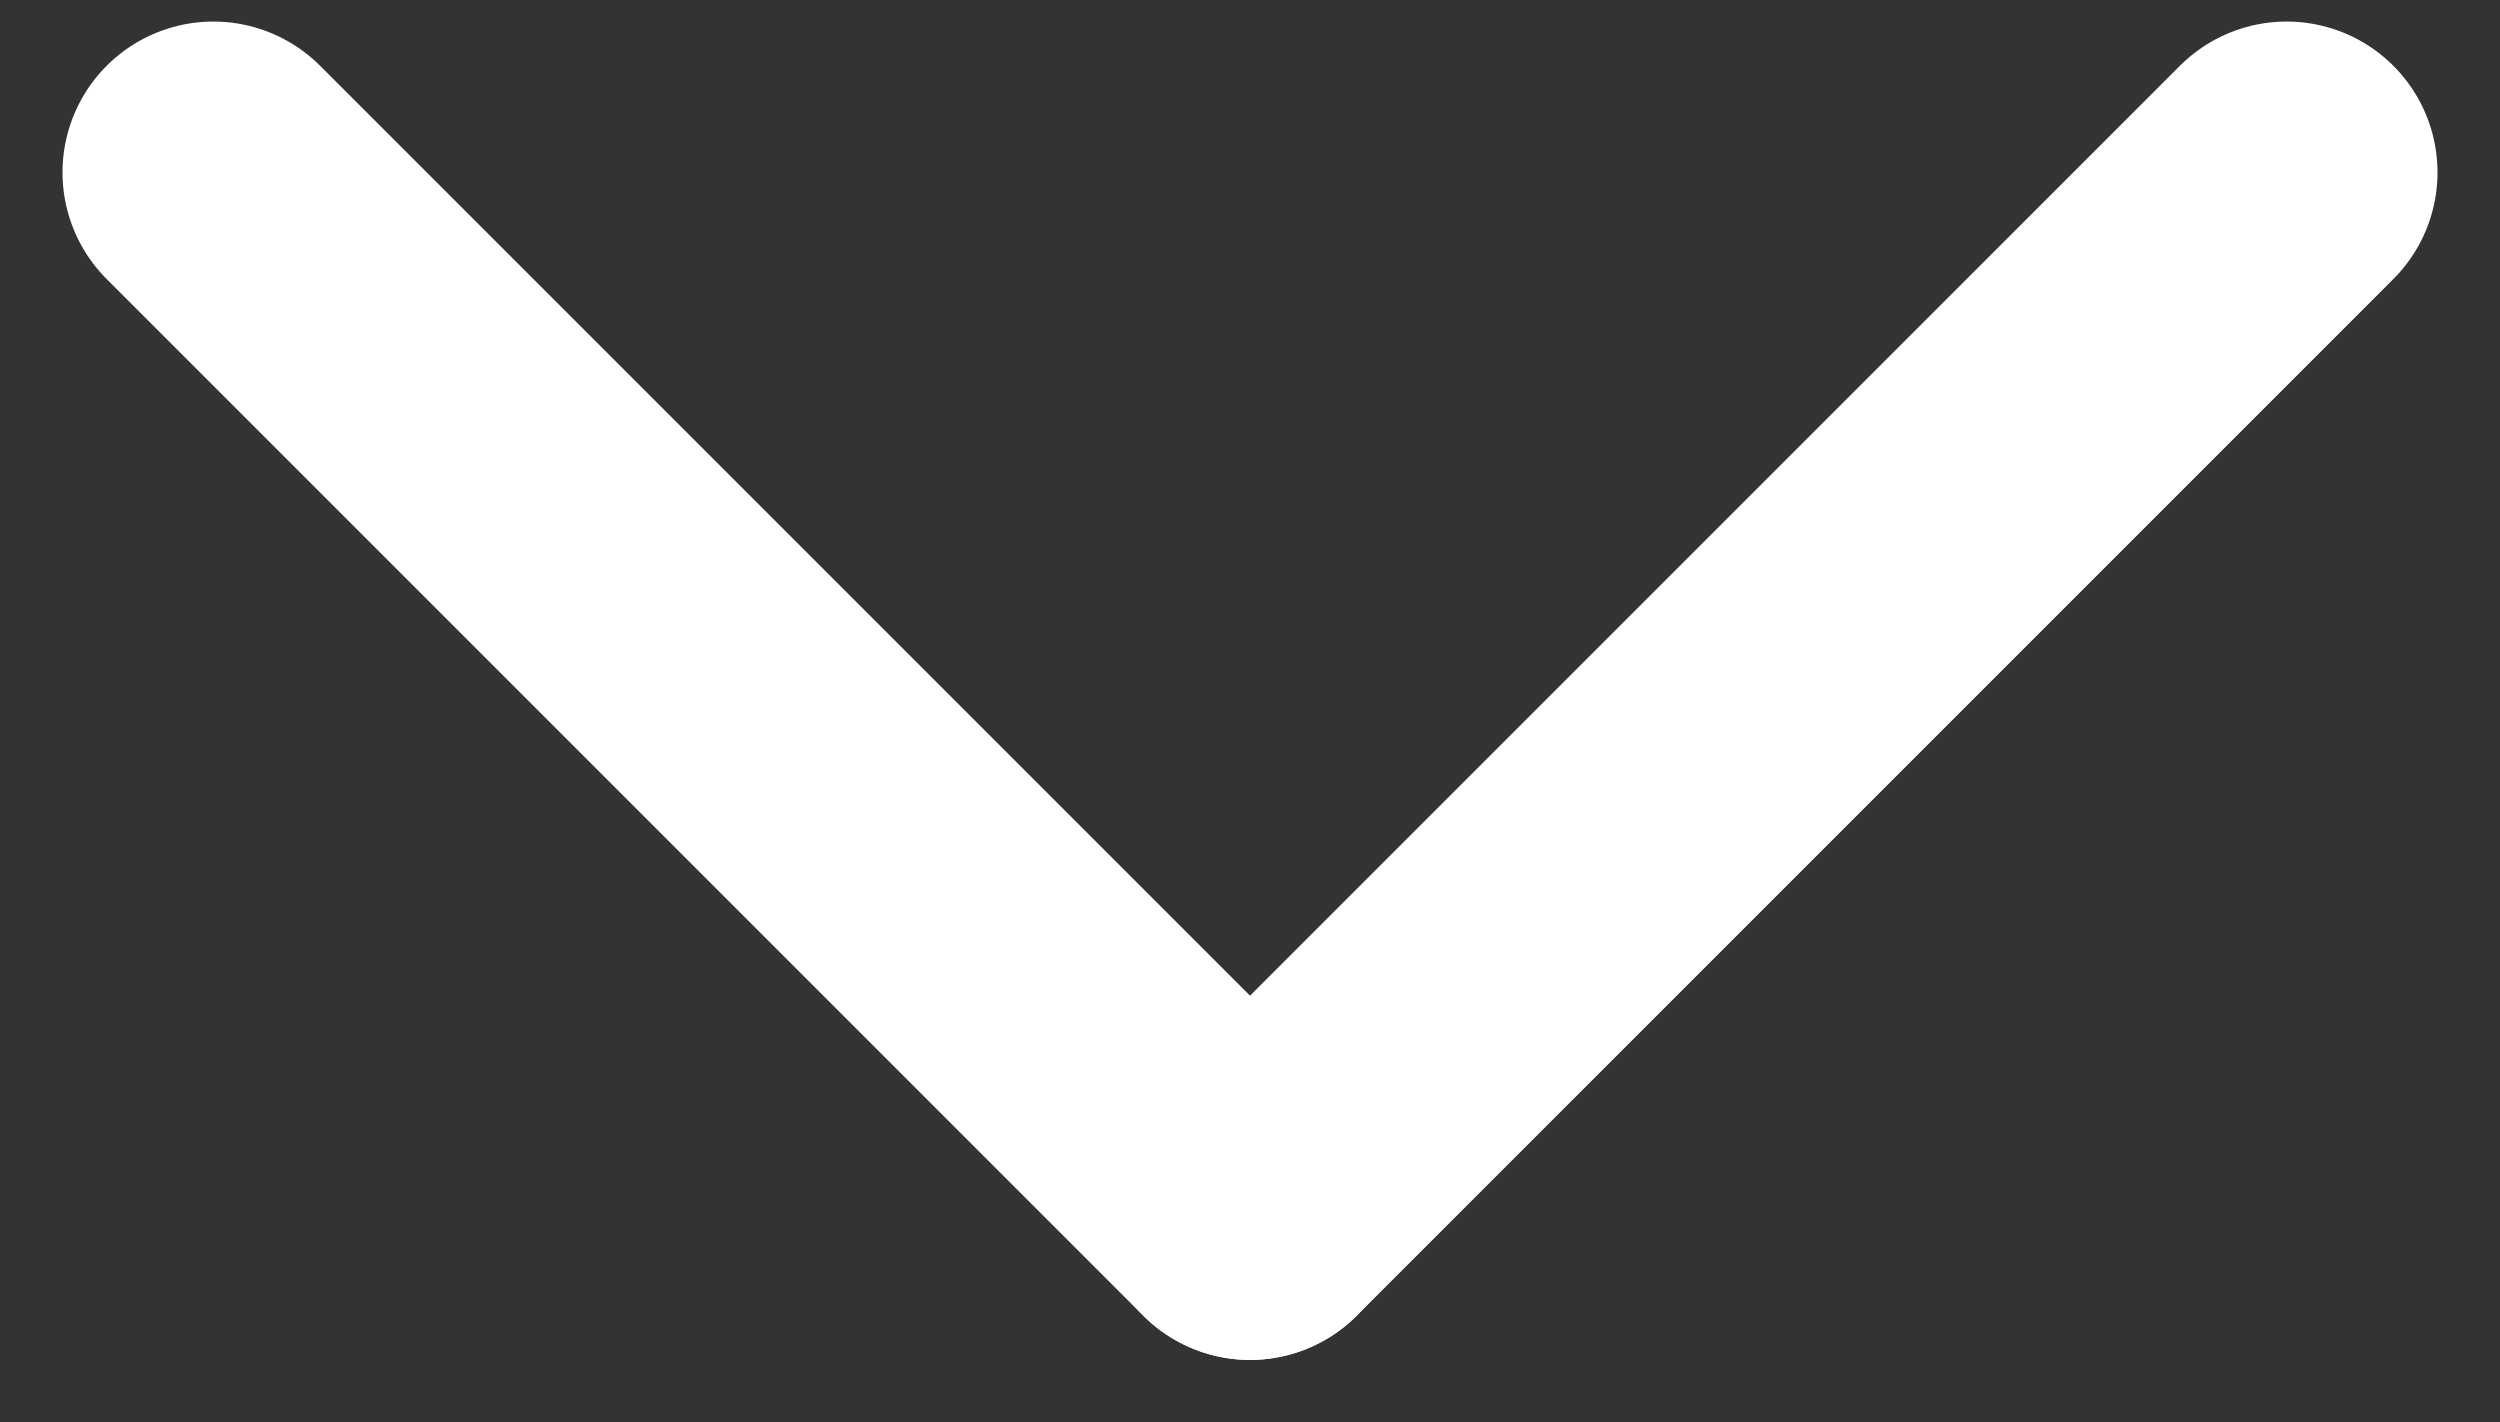
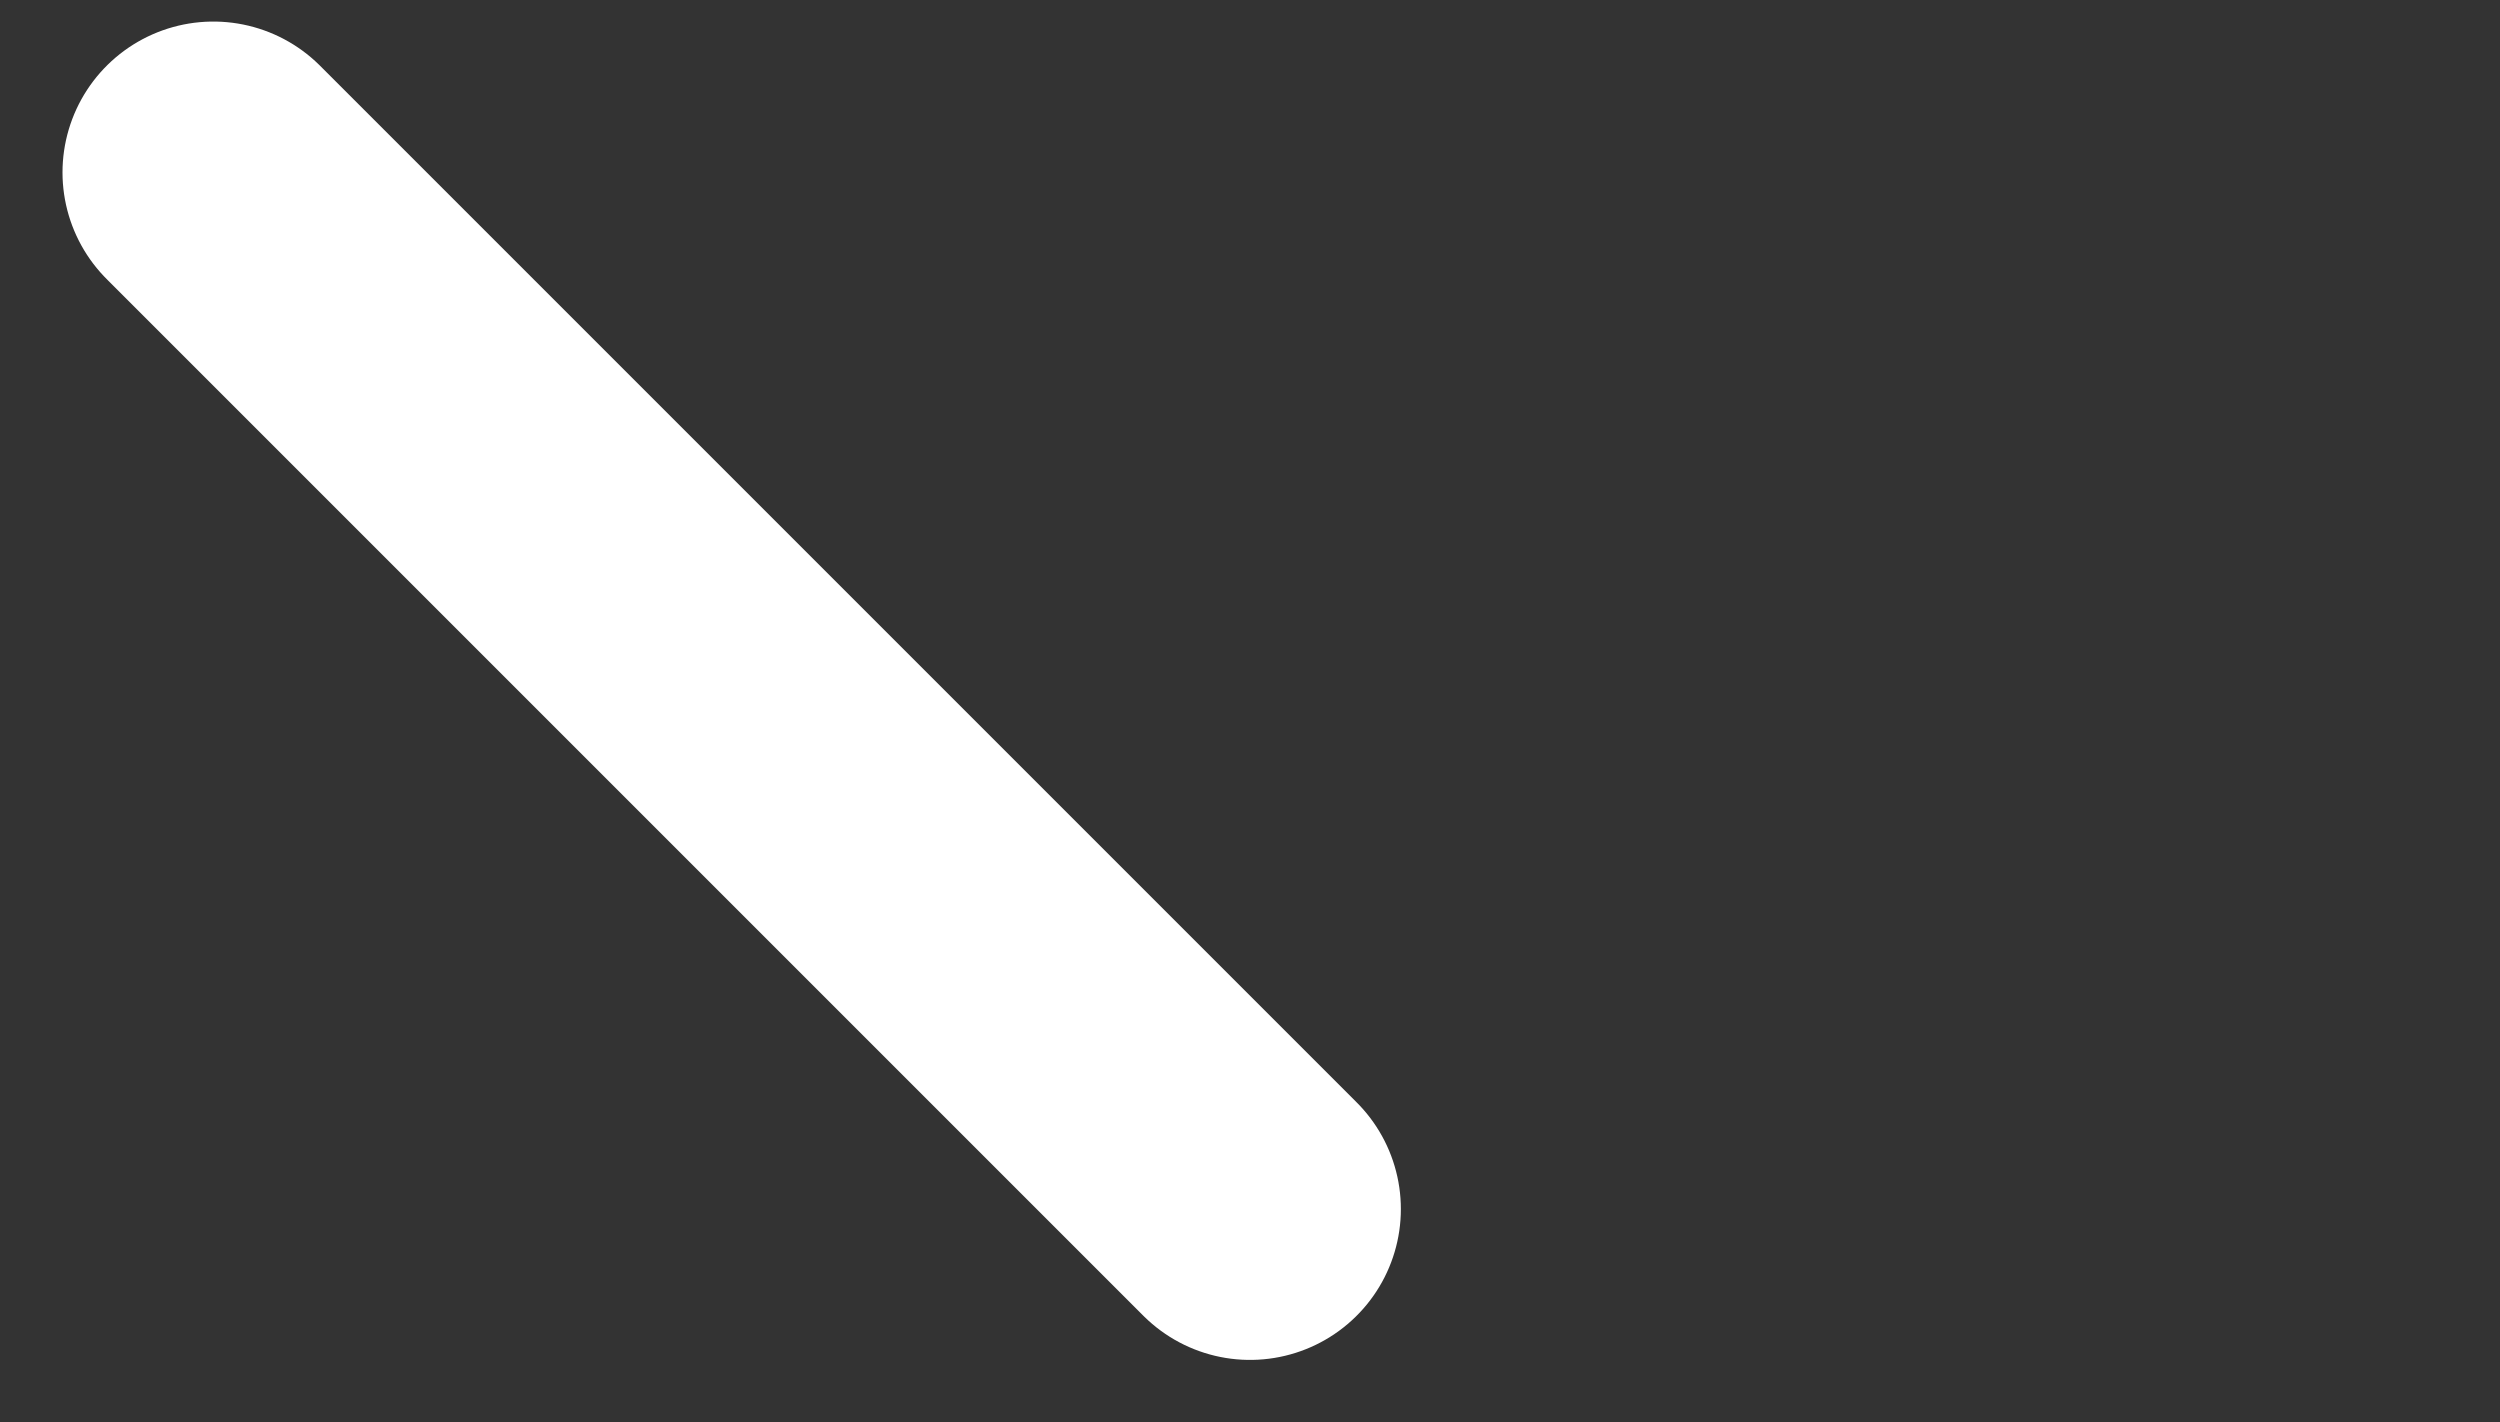
<svg xmlns="http://www.w3.org/2000/svg" width="58" height="33" viewBox="0 0 58 33" fill="none">
  <rect x="0" y="0" width="58" height="33" fill="#333333" stroke="none" />
  <line x1="4.95" y1="4" x2="29" y2="28.05" stroke="white" stroke-width="7" stroke-linecap="round" />
-   <line x1="29" y1="28.05" x2="53.05" y2="4" stroke="white" stroke-width="7" stroke-linecap="round" />
</svg>